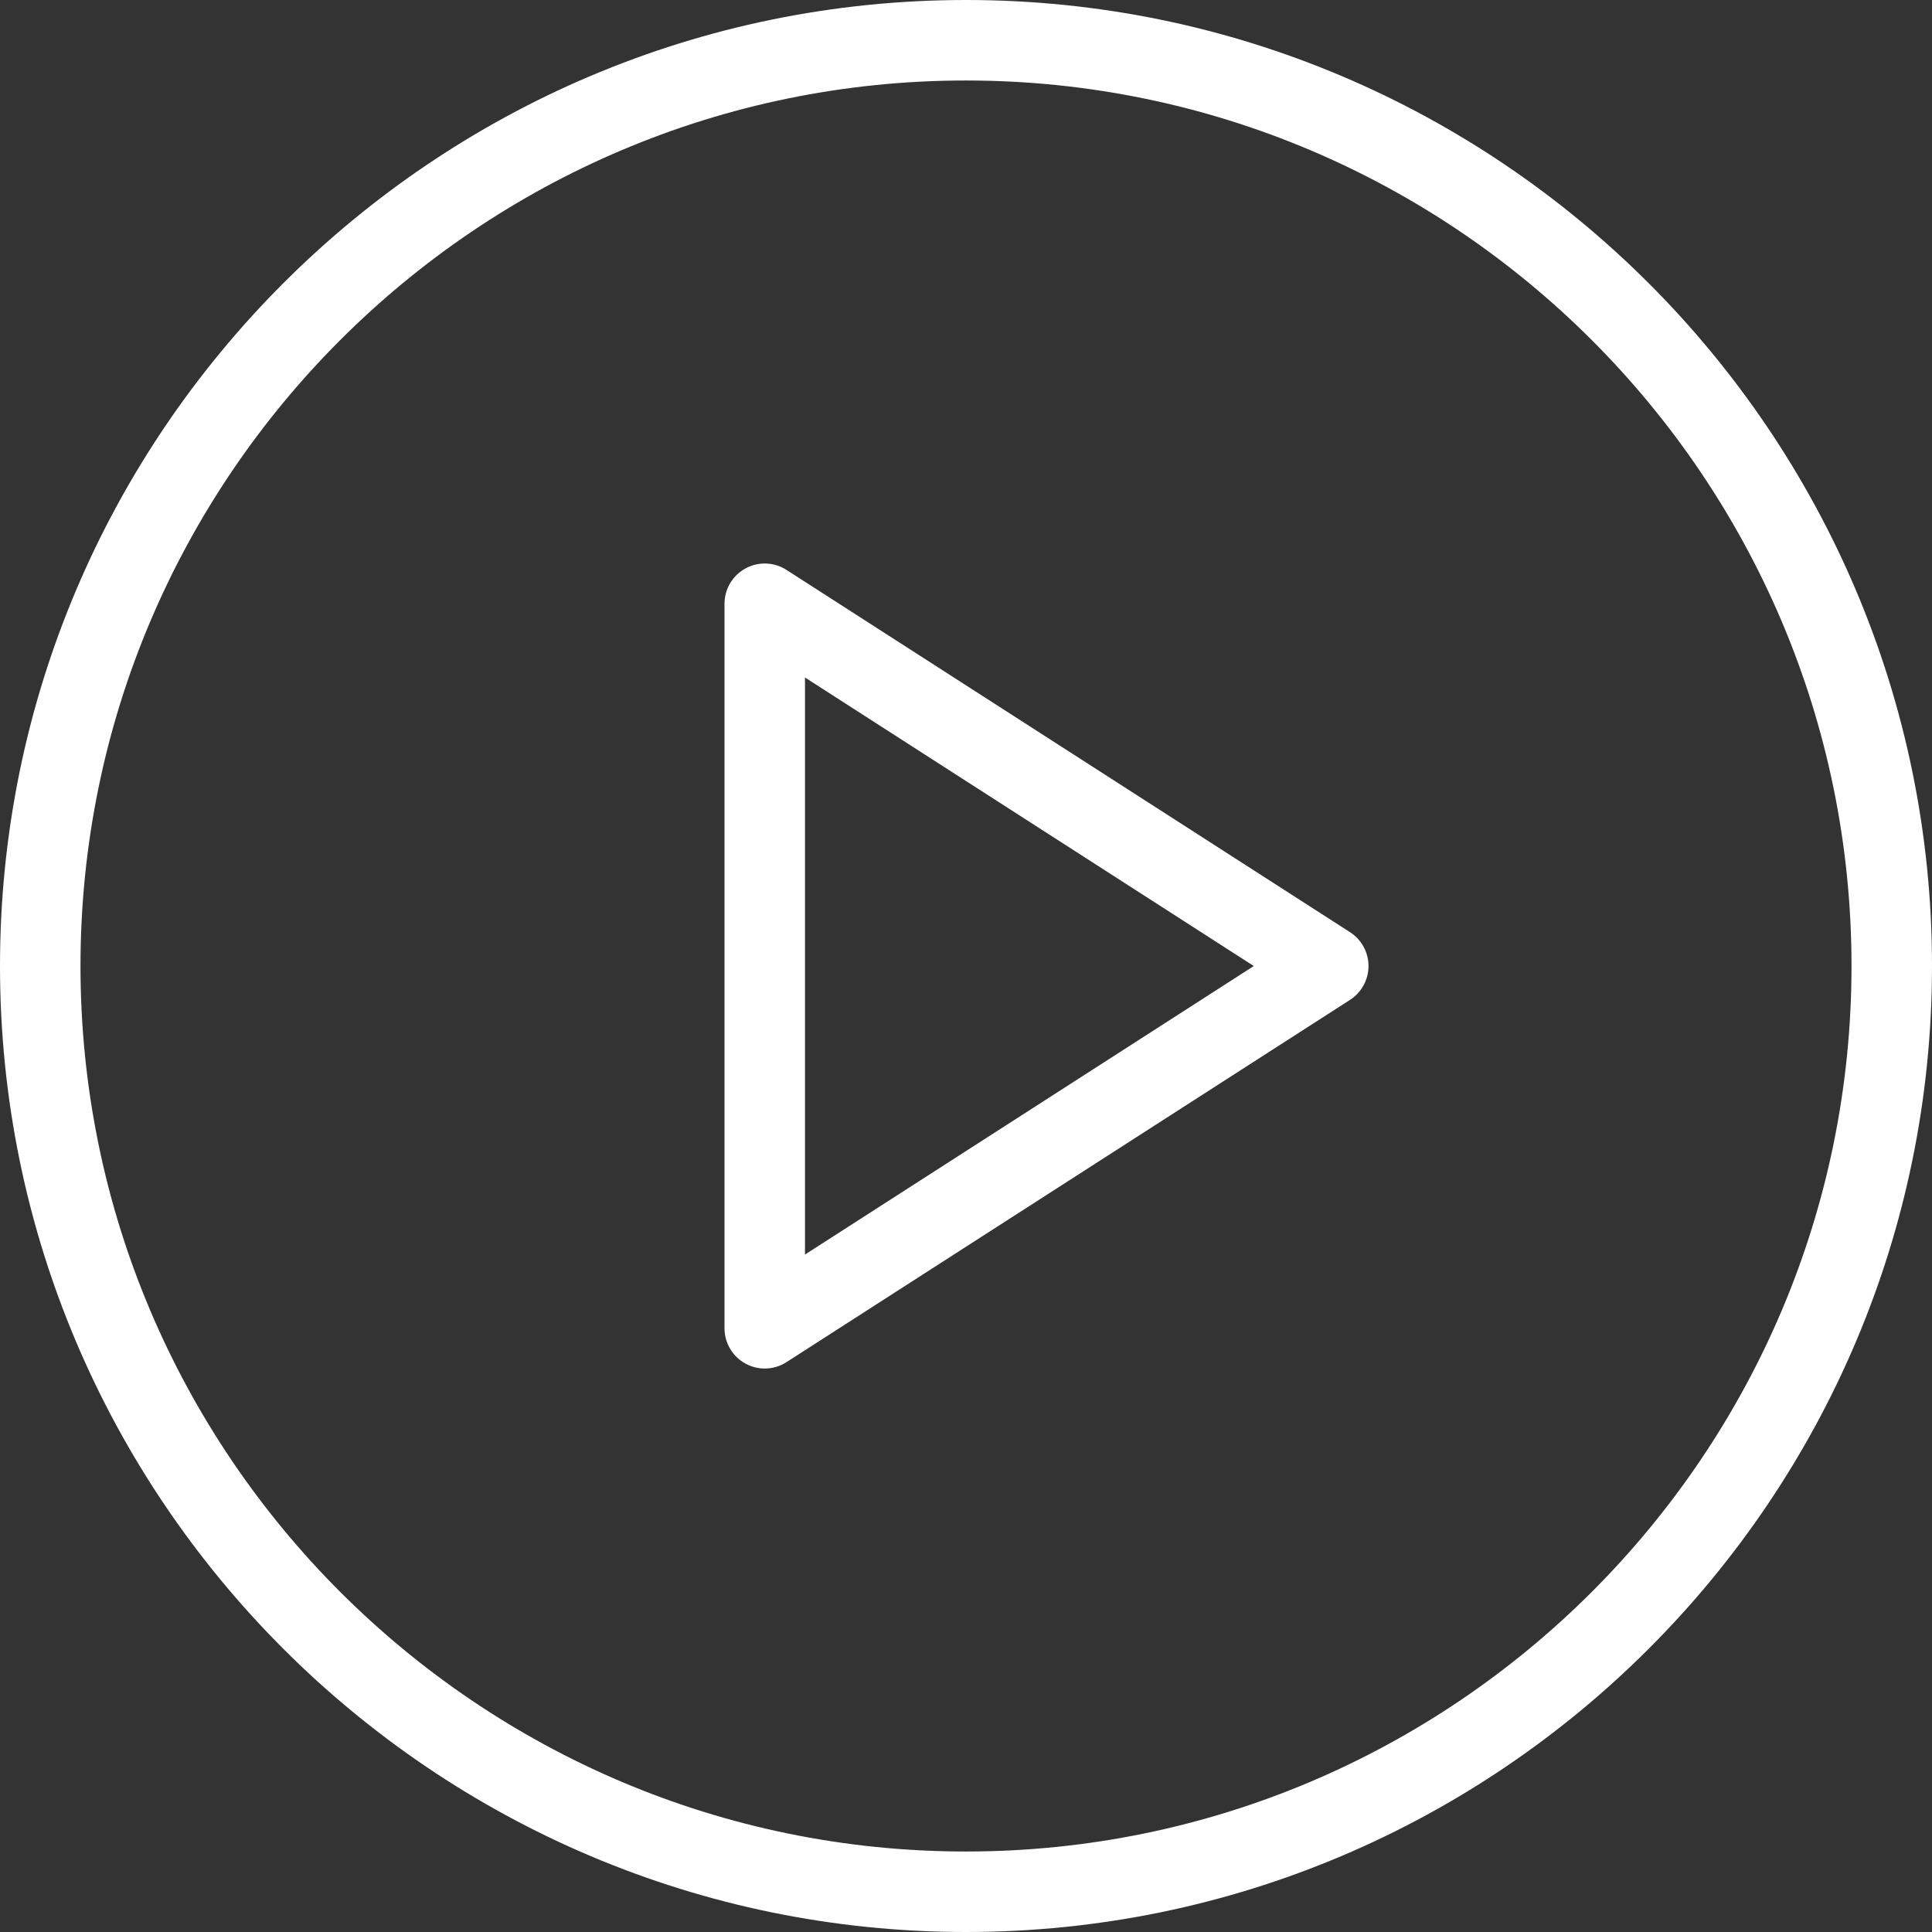
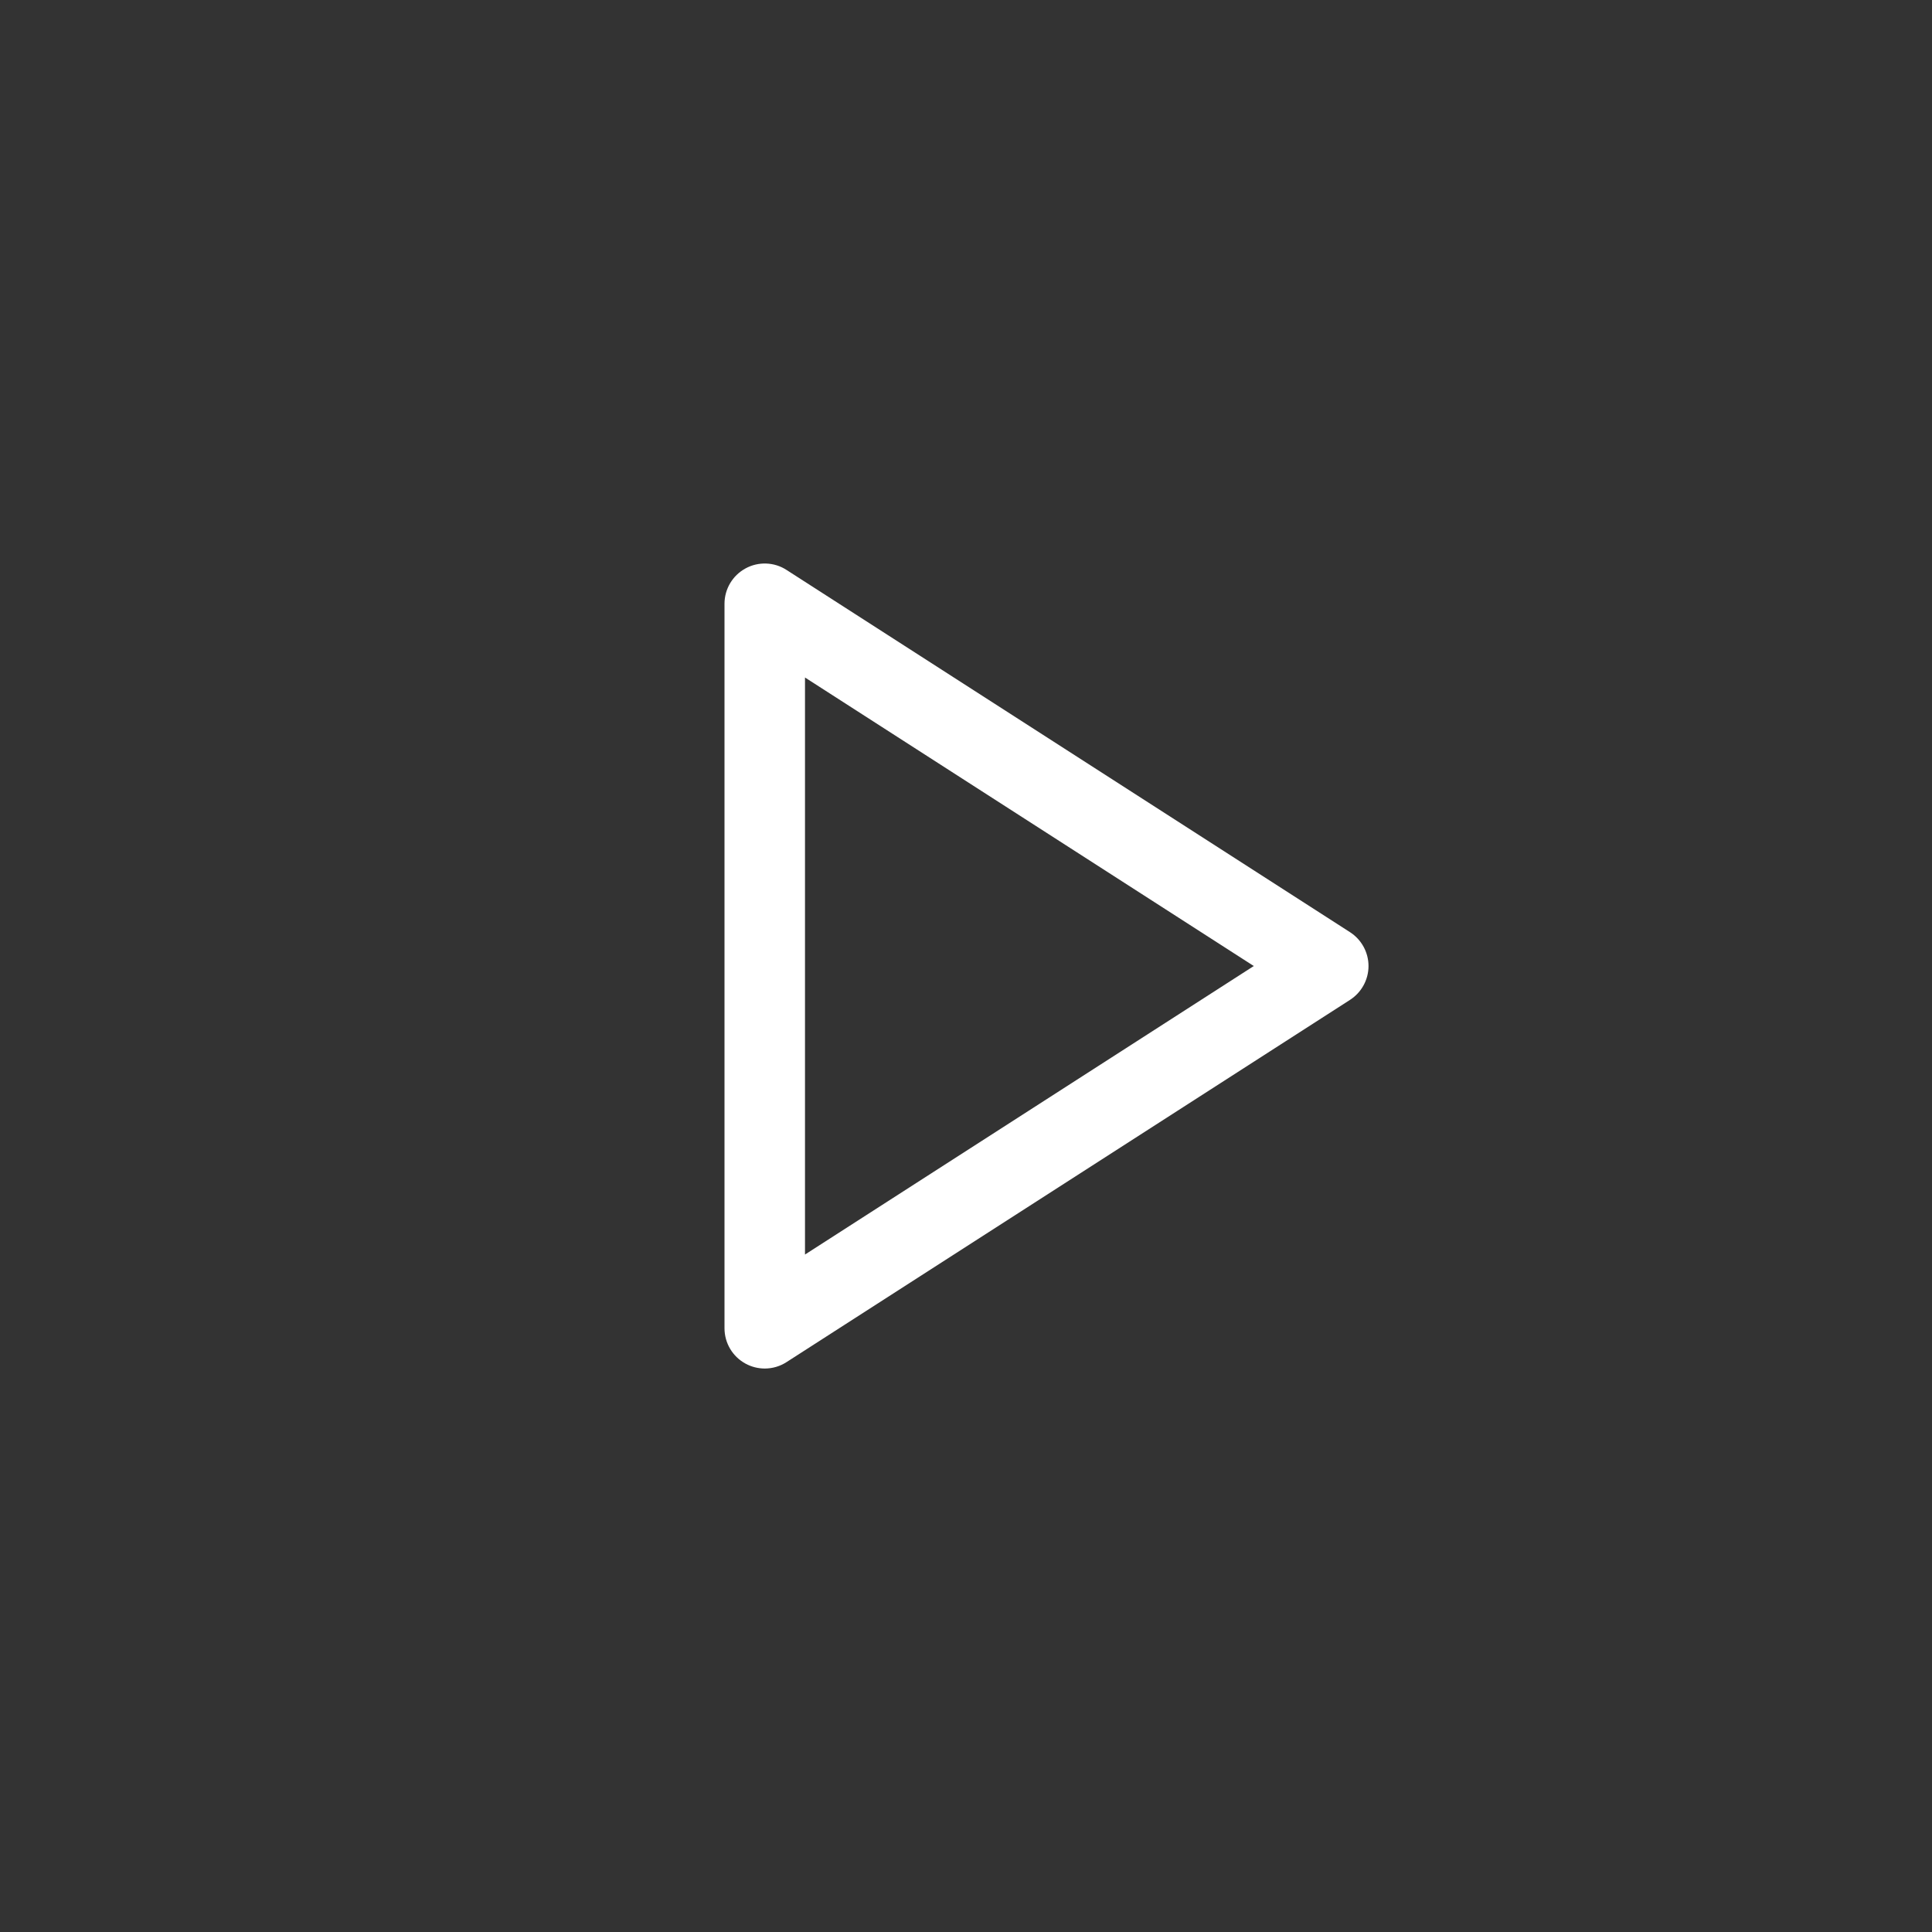
<svg xmlns="http://www.w3.org/2000/svg" width="77" height="77" viewBox="0 0 77 77" fill="none">
  <rect x="0" y="0" width="77" height="77" fill="#333333" stroke="none" />
-   <path d="M38.5 0C17.27 0 0 17.271 0 38.5C0 59.728 17.27 77 38.5 77C59.73 77 77 59.728 77 38.5C77 17.271 59.73 0 38.5 0ZM38.5 73.792C19.04 73.792 3.208 57.96 3.208 38.5C3.208 19.04 19.04 3.208 38.5 3.208C57.96 3.208 73.792 19.04 73.792 38.5C73.792 57.96 57.96 73.792 38.5 73.792Z" fill="white" />
  <path d="M53.805 37.152L31.347 22.715C30.855 22.394 30.219 22.376 29.712 22.655C29.195 22.937 28.875 23.476 28.875 24.064V52.938C28.875 53.526 29.195 54.065 29.712 54.347C29.95 54.477 30.216 54.543 30.479 54.543C30.78 54.543 31.084 54.458 31.347 54.287L53.805 39.85C54.263 39.555 54.542 39.046 54.542 38.501C54.542 37.956 54.263 37.447 53.805 37.152ZM32.083 50V27.002L49.97 38.501L32.083 50Z" fill="white" />
</svg>